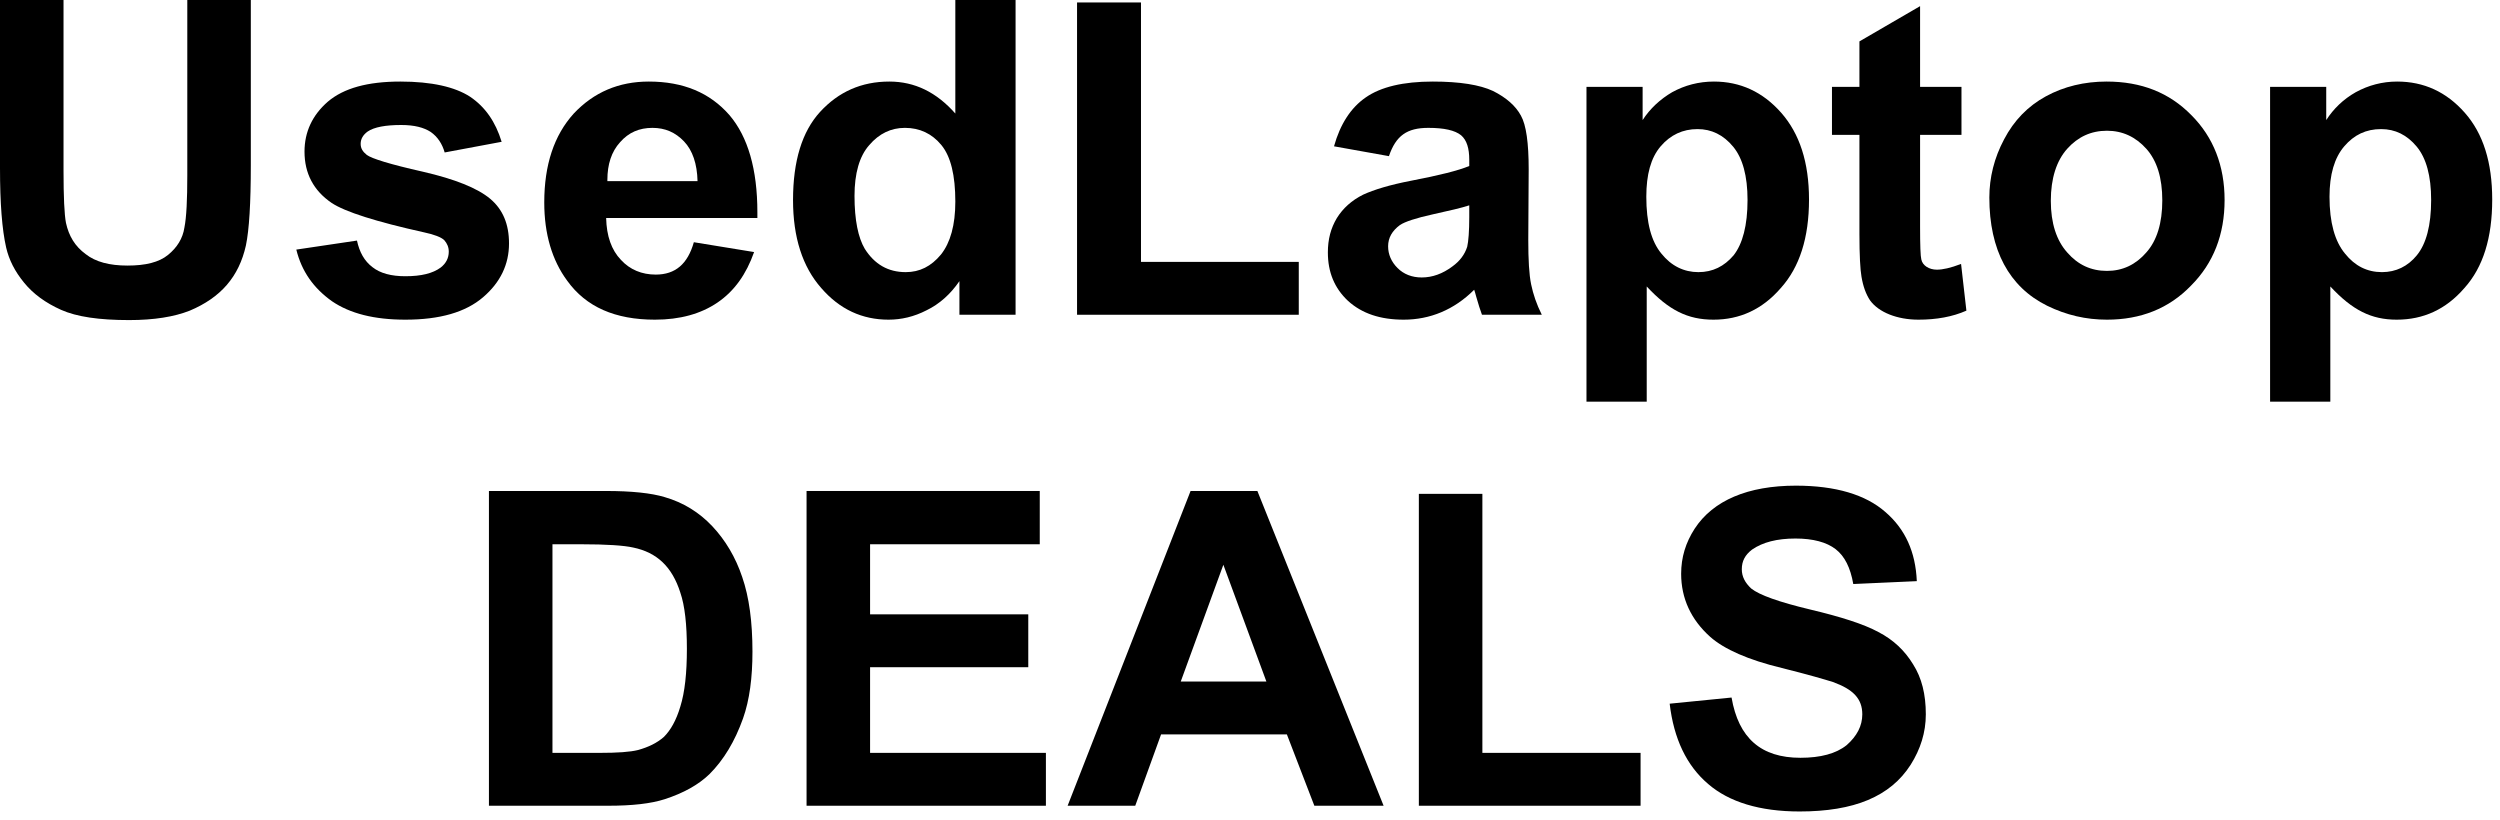
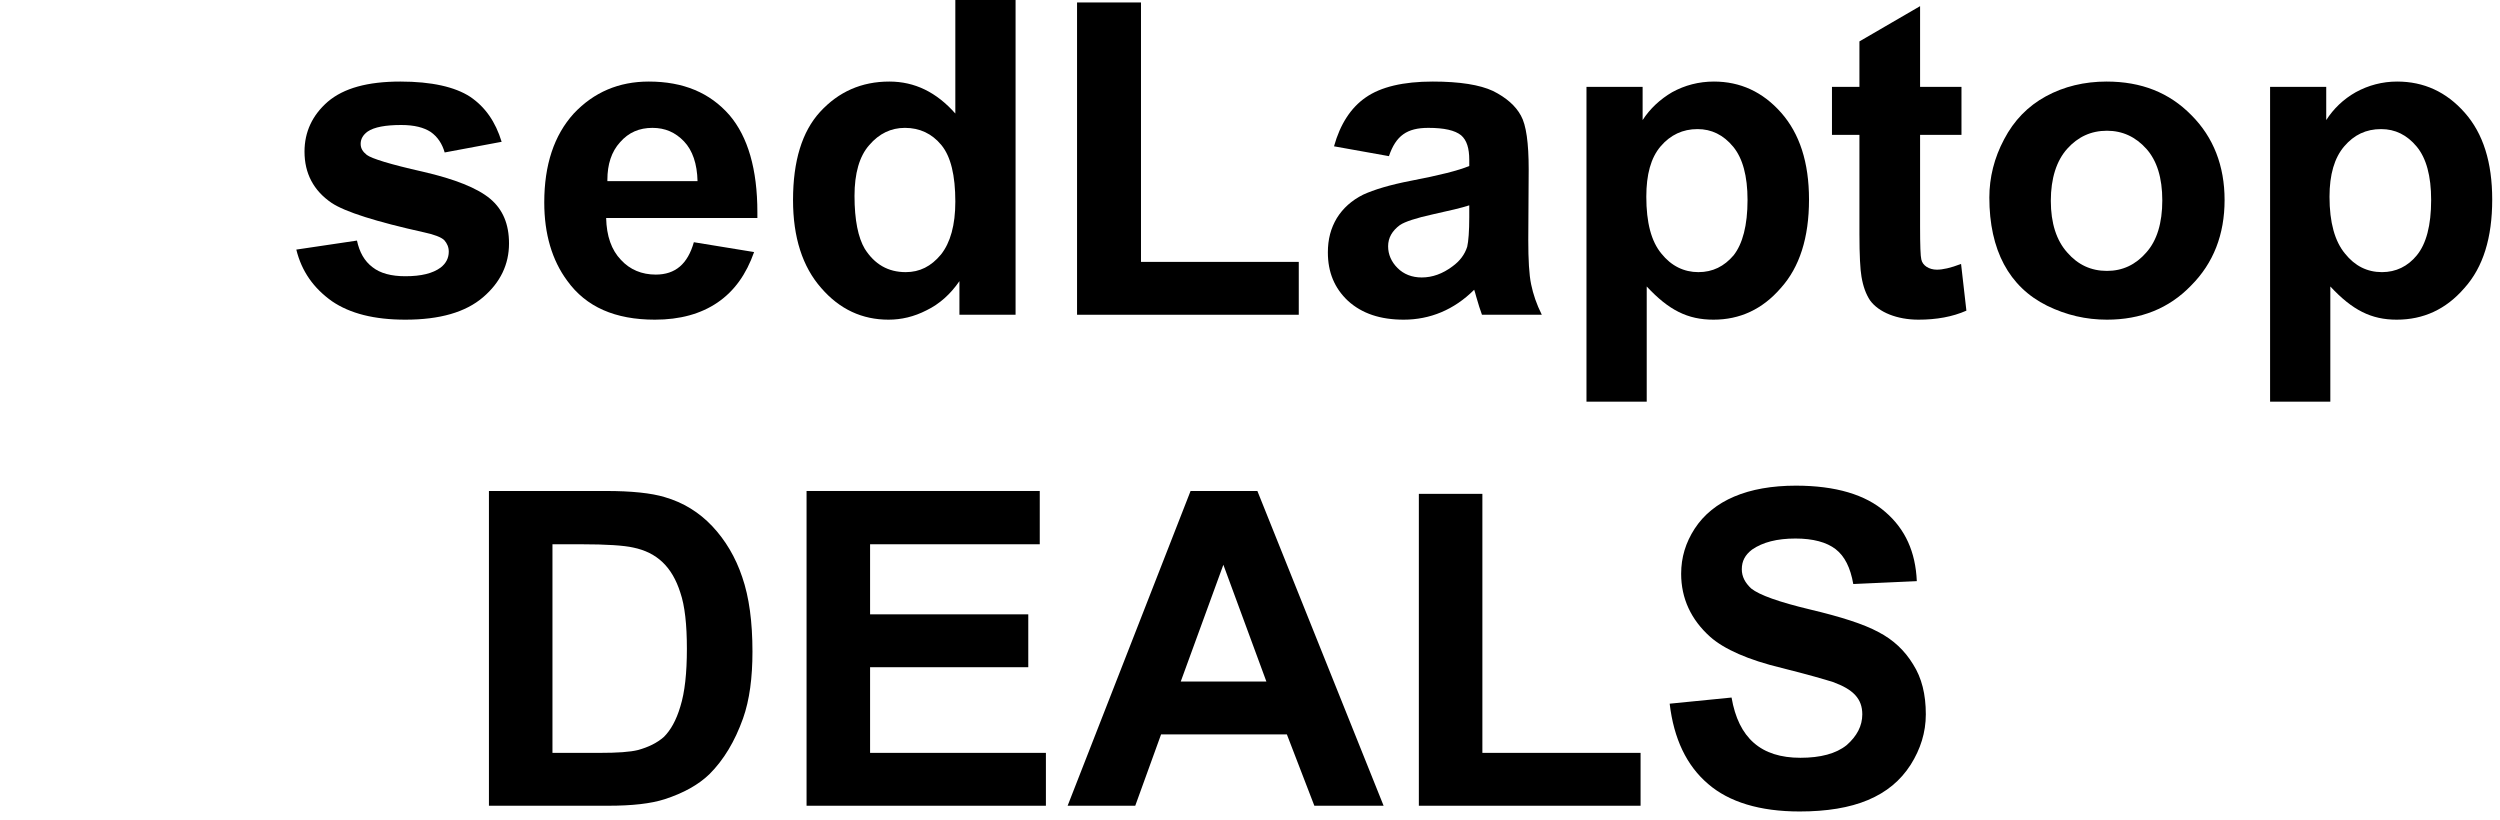
<svg xmlns="http://www.w3.org/2000/svg" xml:space="preserve" shape-rendering="geometricPrecision" text-rendering="geometricPrecision" image-rendering="optimizeQuality" fill-rule="evenodd" clip-rule="evenodd" viewBox="0 0 61 20" enable-background="new 0 0 61 20">
  <g id="Layer_1">
-     <path fill="#000000" d="M0,0 L1.55,0 L1.55,4.16 C1.55,4.8 1.57,5.24 1.61,5.44 C1.68,5.76 1.83,6.01 2.09,6.2 C2.33,6.39 2.67,6.48 3.11,6.48 C3.55,6.48 3.88,6.4 4.1,6.22 C4.32,6.04 4.46,5.82 4.5,5.55 C4.55,5.3 4.57,4.87 4.57,4.28 L4.57,0 L6.12,0 L6.12,4.03 C6.12,4.95 6.08,5.61 6,5.99 C5.83,6.75 5.39,7.26 4.63,7.58 C4.25,7.73 3.76,7.81 3.15,7.81 C2.42,7.81 1.87,7.73 1.49,7.56 C1.11,7.39 0.81,7.17 0.59,6.9 C0.36,6.62 0.22,6.34 0.15,6.04 C0.05,5.6 0,4.96 0,4.1 L0,0 L0,0 z" />
    <path fill="#000000" d="M7.23,6.09 L8.71,5.87 C8.77,6.15 8.89,6.37 9.09,6.52 C9.28,6.67 9.55,6.74 9.89,6.74 C10.28,6.74 10.56,6.67 10.75,6.53 C10.88,6.43 10.95,6.3 10.95,6.14 C10.95,6.03 10.91,5.94 10.84,5.86 C10.77,5.79 10.59,5.72 10.35,5.67 C9.18,5.41 8.42,5.17 8.09,4.95 C7.65,4.65 7.43,4.23 7.43,3.7 C7.43,3.22 7.62,2.81 8,2.48 C8.39,2.15 8.97,1.99 9.77,1.99 C10.53,1.99 11.1,2.12 11.47,2.36 C11.84,2.61 12.09,2.97 12.24,3.46 L10.85,3.72 C10.79,3.51 10.68,3.34 10.51,3.22 C10.34,3.11 10.11,3.05 9.79,3.05 C9.41,3.05 9.13,3.1 8.97,3.21 C8.86,3.29 8.8,3.39 8.8,3.51 C8.8,3.62 8.85,3.7 8.95,3.78 C9.07,3.87 9.52,4.01 10.32,4.19 C11.1,4.37 11.65,4.59 11.96,4.85 C12.27,5.11 12.42,5.47 12.42,5.94 C12.42,6.45 12.21,6.89 11.79,7.25 C11.36,7.62 10.73,7.8 9.89,7.8 C9.13,7.8 8.54,7.65 8.1,7.35 C7.65,7.03 7.36,6.62 7.23,6.09 L7.23,6.09 z" />
    <path fill="#000000" d="M16.93,5.91 L18.4,6.15 C18.21,6.69 17.92,7.1 17.51,7.38 C17.1,7.66 16.59,7.8 15.98,7.8 C15.01,7.8 14.3,7.49 13.84,6.85 C13.47,6.35 13.28,5.71 13.28,4.94 C13.28,4.02 13.52,3.3 14,2.77 C14.49,2.25 15.1,1.99 15.83,1.99 C16.67,1.99 17.32,2.26 17.8,2.81 C18.25,3.34 18.48,4.13 18.48,5.18 C18.48,5.23 18.48,5.27 18.48,5.32 L14.79,5.32 C14.8,5.76 14.92,6.1 15.15,6.34 C15.37,6.58 15.66,6.7 16,6.7 C16.48,6.7 16.78,6.44 16.93,5.91 L16.93,5.91 zM17.02,4.42 C17.01,4 16.9,3.67 16.69,3.45 C16.48,3.23 16.23,3.12 15.92,3.12 C15.6,3.12 15.34,3.23 15.13,3.47 C14.92,3.7 14.82,4.01 14.82,4.39 C14.82,4.4 14.82,4.41 14.82,4.42 L17.02,4.42 L17.02,4.42 z" />
    <path fill="#000000" d="M24.78,7.68 L23.41,7.68 L23.41,6.86 C23.19,7.18 22.92,7.42 22.61,7.57 C22.3,7.73 21.99,7.8 21.68,7.8 C21.04,7.8 20.49,7.55 20.04,7.03 C19.58,6.51 19.35,5.79 19.35,4.88 C19.35,3.93 19.57,3.21 20.01,2.73 C20.46,2.24 21.02,1.99 21.7,1.99 C22.32,1.99 22.85,2.25 23.31,2.77 L23.31,0 L24.78,0 L24.78,7.68 L24.78,7.68 zM20.85,4.78 C20.85,5.37 20.94,5.8 21.1,6.07 C21.34,6.45 21.67,6.64 22.1,6.64 C22.44,6.64 22.72,6.5 22.96,6.21 C23.19,5.92 23.31,5.49 23.31,4.92 C23.31,4.28 23.2,3.82 22.97,3.54 C22.74,3.26 22.44,3.12 22.08,3.12 C21.74,3.12 21.45,3.26 21.21,3.54 C20.97,3.81 20.85,4.23 20.85,4.78 L20.85,4.78 z" />
-     <path fill="#000000" d="M26.28,7.68 L26.28,0.06 L27.84,0.06 L27.84,6.39 L31.69,6.39 L31.69,7.68 L26.28,7.68 L26.28,7.68 z" />
+     <path fill="#000000" d="M26.28,7.68 L26.28,0.06 L27.84,0.06 L27.84,6.39 L31.69,6.39 L31.69,7.68 L26.28,7.68 z" />
    <path fill="#000000" d="M33.89,3.81 L32.55,3.57 C32.7,3.03 32.96,2.63 33.32,2.38 C33.69,2.12 34.24,1.99 34.96,1.99 C35.62,1.99 36.11,2.07 36.43,2.22 C36.75,2.38 36.98,2.58 37.11,2.82 C37.24,3.05 37.3,3.49 37.3,4.13 L37.29,5.85 C37.29,6.34 37.31,6.7 37.36,6.94 C37.41,7.18 37.49,7.42 37.62,7.68 L36.16,7.68 C36.12,7.57 36.07,7.42 36.02,7.24 C36,7.16 35.98,7.1 35.97,7.07 C35.48,7.56 34.89,7.8 34.25,7.8 C33.68,7.8 33.23,7.65 32.89,7.34 C32.56,7.03 32.4,6.64 32.4,6.16 C32.4,5.84 32.47,5.57 32.62,5.32 C32.77,5.08 32.98,4.89 33.26,4.75 C33.52,4.63 33.91,4.51 34.43,4.41 C35.11,4.28 35.59,4.16 35.85,4.05 L35.85,3.9 C35.85,3.62 35.79,3.42 35.65,3.3 C35.5,3.18 35.24,3.12 34.85,3.12 C34.33,3.12 34.06,3.31 33.89,3.81 L33.89,3.81 zM35.85,5.01 C35.67,5.07 35.37,5.14 34.96,5.23 C34.55,5.32 34.28,5.41 34.16,5.49 C33.97,5.63 33.87,5.8 33.87,6.01 C33.87,6.21 33.95,6.39 34.1,6.54 C34.25,6.69 34.45,6.77 34.69,6.77 C34.95,6.77 35.2,6.68 35.44,6.5 C35.62,6.37 35.74,6.21 35.8,6.02 C35.83,5.89 35.85,5.64 35.85,5.3 L35.85,5.01 L35.85,5.01 z" />
    <path fill="#000000" d="M38.71,2.12 L40.08,2.12 L40.08,2.93 C40.26,2.65 40.51,2.42 40.8,2.25 C41.11,2.08 41.45,1.99 41.82,1.99 C42.46,1.99 43.01,2.24 43.46,2.75 C43.91,3.26 44.14,3.96 44.14,4.87 C44.14,5.8 43.91,6.52 43.45,7.03 C43,7.55 42.45,7.8 41.81,7.8 C41.18,7.8 40.72,7.57 40.18,6.99 L40.18,9.8 L38.71,9.8 L38.71,2.12 L38.71,2.12 zM40.17,4.8 C40.17,5.43 40.29,5.89 40.54,6.19 C40.78,6.49 41.09,6.64 41.44,6.64 C41.79,6.64 42.07,6.5 42.3,6.23 C42.52,5.95 42.64,5.5 42.64,4.88 C42.64,4.29 42.52,3.86 42.29,3.58 C42.05,3.29 41.76,3.15 41.42,3.15 C41.06,3.15 40.76,3.29 40.52,3.57 C40.28,3.85 40.17,4.26 40.17,4.8 L40.17,4.8 z" />
    <path fill="#000000" d="M47.86,2.12 L47.86,3.29 L46.85,3.29 L46.85,5.53 C46.85,5.99 46.86,6.25 46.88,6.33 C46.91,6.48 47.07,6.58 47.26,6.58 C47.4,6.58 47.59,6.54 47.85,6.44 L47.98,7.58 C47.64,7.73 47.25,7.8 46.81,7.8 C46.29,7.8 45.84,7.62 45.63,7.33 C45.53,7.18 45.46,6.99 45.42,6.75 C45.39,6.58 45.37,6.23 45.37,5.71 L45.37,3.29 L44.7,3.29 L44.7,2.12 L45.37,2.12 L45.37,1.01 L46.85,0.15 L46.85,2.12 L47.86,2.12 L47.86,2.12 z" />
    <path fill="#000000" d="M48.54,4.82 C48.54,4.33 48.66,3.85 48.9,3.4 C49.14,2.94 49.48,2.59 49.92,2.35 C50.36,2.11 50.86,1.99 51.4,1.99 C52.25,1.99 52.93,2.26 53.47,2.81 C54.01,3.35 54.28,4.05 54.28,4.88 C54.28,5.72 54.01,6.42 53.46,6.97 C52.92,7.53 52.23,7.8 51.41,7.8 C50.9,7.8 50.42,7.69 49.95,7.46 C49.02,7 48.54,6.1 48.54,4.82 L48.54,4.82 zM50.04,4.9 C50.04,5.45 50.18,5.87 50.44,6.16 C50.7,6.46 51.02,6.61 51.41,6.61 C51.79,6.61 52.11,6.46 52.37,6.16 C52.63,5.87 52.76,5.44 52.76,4.89 C52.76,4.34 52.63,3.92 52.37,3.63 C52.11,3.34 51.79,3.19 51.41,3.19 C51.02,3.19 50.7,3.34 50.44,3.63 C50.18,3.92 50.04,4.35 50.04,4.9 L50.04,4.9 z" />
    <path fill="#000000" d="M55.39,2.12 L56.76,2.12 L56.76,2.93 C56.94,2.65 57.18,2.42 57.48,2.25 C57.79,2.08 58.13,1.99 58.49,1.99 C59.14,1.99 59.69,2.24 60.14,2.75 C60.59,3.26 60.81,3.96 60.81,4.87 C60.81,5.8 60.59,6.52 60.13,7.03 C59.68,7.55 59.13,7.8 58.48,7.8 C57.86,7.8 57.4,7.57 56.86,6.99 L56.86,9.8 L55.39,9.8 L55.39,2.12 L55.39,2.12 zM56.84,4.8 C56.84,5.43 56.97,5.89 57.22,6.19 C57.46,6.49 57.76,6.64 58.12,6.64 C58.46,6.64 58.75,6.5 58.97,6.23 C59.2,5.95 59.32,5.5 59.32,4.88 C59.32,4.29 59.2,3.86 58.97,3.58 C58.73,3.29 58.44,3.15 58.1,3.15 C57.73,3.15 57.44,3.29 57.2,3.57 C56.96,3.85 56.84,4.26 56.84,4.8 L56.84,4.8 z" />
    <path fill="#000000" d="M11.93,11.98 L14.78,11.98 C15.41,11.98 15.89,12.03 16.22,12.13 C16.67,12.26 17.06,12.5 17.38,12.84 C17.7,13.18 17.95,13.6 18.11,14.08 C18.28,14.57 18.36,15.18 18.36,15.9 C18.36,16.53 18.29,17.08 18.13,17.53 C17.93,18.09 17.66,18.54 17.31,18.89 C17.04,19.15 16.68,19.35 16.22,19.5 C15.88,19.61 15.42,19.66 14.84,19.66 L11.93,19.66 L11.93,11.98 L11.93,11.98 zM13.48,13.28 L13.48,18.37 L14.64,18.37 C15.06,18.37 15.37,18.35 15.57,18.3 C15.82,18.23 16.03,18.13 16.2,17.98 C16.36,17.82 16.5,17.58 16.6,17.24 C16.71,16.89 16.76,16.42 16.76,15.83 C16.76,15.24 16.71,14.78 16.6,14.46 C16.4,13.83 16.03,13.48 15.45,13.36 C15.23,13.31 14.81,13.28 14.17,13.28 L13.48,13.28 L13.48,13.28 z" />
    <path fill="#000000" d="M19.68,19.66 L19.68,11.98 L25.37,11.98 L25.37,13.28 L21.23,13.28 L21.23,14.99 L25.09,14.99 L25.09,16.28 L21.23,16.28 L21.23,18.37 L25.52,18.37 L25.52,19.66 L19.68,19.66 L19.68,19.66 z" />
    <path fill="#000000" d="M33.76,19.66 L32.07,19.66 L31.4,17.92 L28.33,17.92 L27.7,19.66 L26.05,19.66 L29.05,11.98 L30.68,11.98 L33.76,19.66 L33.76,19.66 zM30.9,16.63 L29.85,13.78 L28.81,16.63 L30.9,16.63 L30.9,16.63 z" />
    <path fill="#000000" d="M34.62,19.66 L34.62,12.05 L36.17,12.05 L36.17,18.37 L40.03,18.37 L40.03,19.66 L34.62,19.66 L34.62,19.66 z" />
    <path fill="#000000" d="M40.74,17.17 L42.25,17.02 C42.42,18.01 42.97,18.49 43.93,18.49 C44.42,18.49 44.8,18.39 45.06,18.18 C45.31,17.96 45.44,17.71 45.44,17.43 C45.44,17.05 45.22,16.82 44.72,16.64 C44.53,16.58 44.12,16.46 43.48,16.3 C42.65,16.1 42.07,15.84 41.73,15.54 C41.26,15.12 41.02,14.6 41.02,14 C41.02,13.6 41.13,13.24 41.35,12.9 C41.8,12.21 42.65,11.85 43.82,11.85 C44.79,11.85 45.52,12.07 46,12.49 C46.49,12.91 46.74,13.47 46.77,14.18 L45.22,14.25 C45.15,13.85 45.01,13.57 44.79,13.4 C44.57,13.23 44.24,13.14 43.81,13.14 C43.36,13.14 43.01,13.23 42.75,13.41 C42.58,13.54 42.5,13.69 42.5,13.89 C42.5,14.07 42.58,14.22 42.73,14.36 C42.93,14.52 43.41,14.69 44.16,14.87 C44.92,15.05 45.48,15.23 45.83,15.42 C46.2,15.61 46.48,15.88 46.68,16.21 C46.89,16.54 46.99,16.94 46.99,17.43 C46.99,17.87 46.86,18.28 46.62,18.66 C46.37,19.05 46.03,19.33 45.58,19.52 C45.13,19.71 44.57,19.8 43.91,19.8 C42.94,19.8 42.19,19.57 41.68,19.13 C41.15,18.68 40.84,18.02 40.74,17.17 L40.74,17.17 z" />
  </g>
</svg>